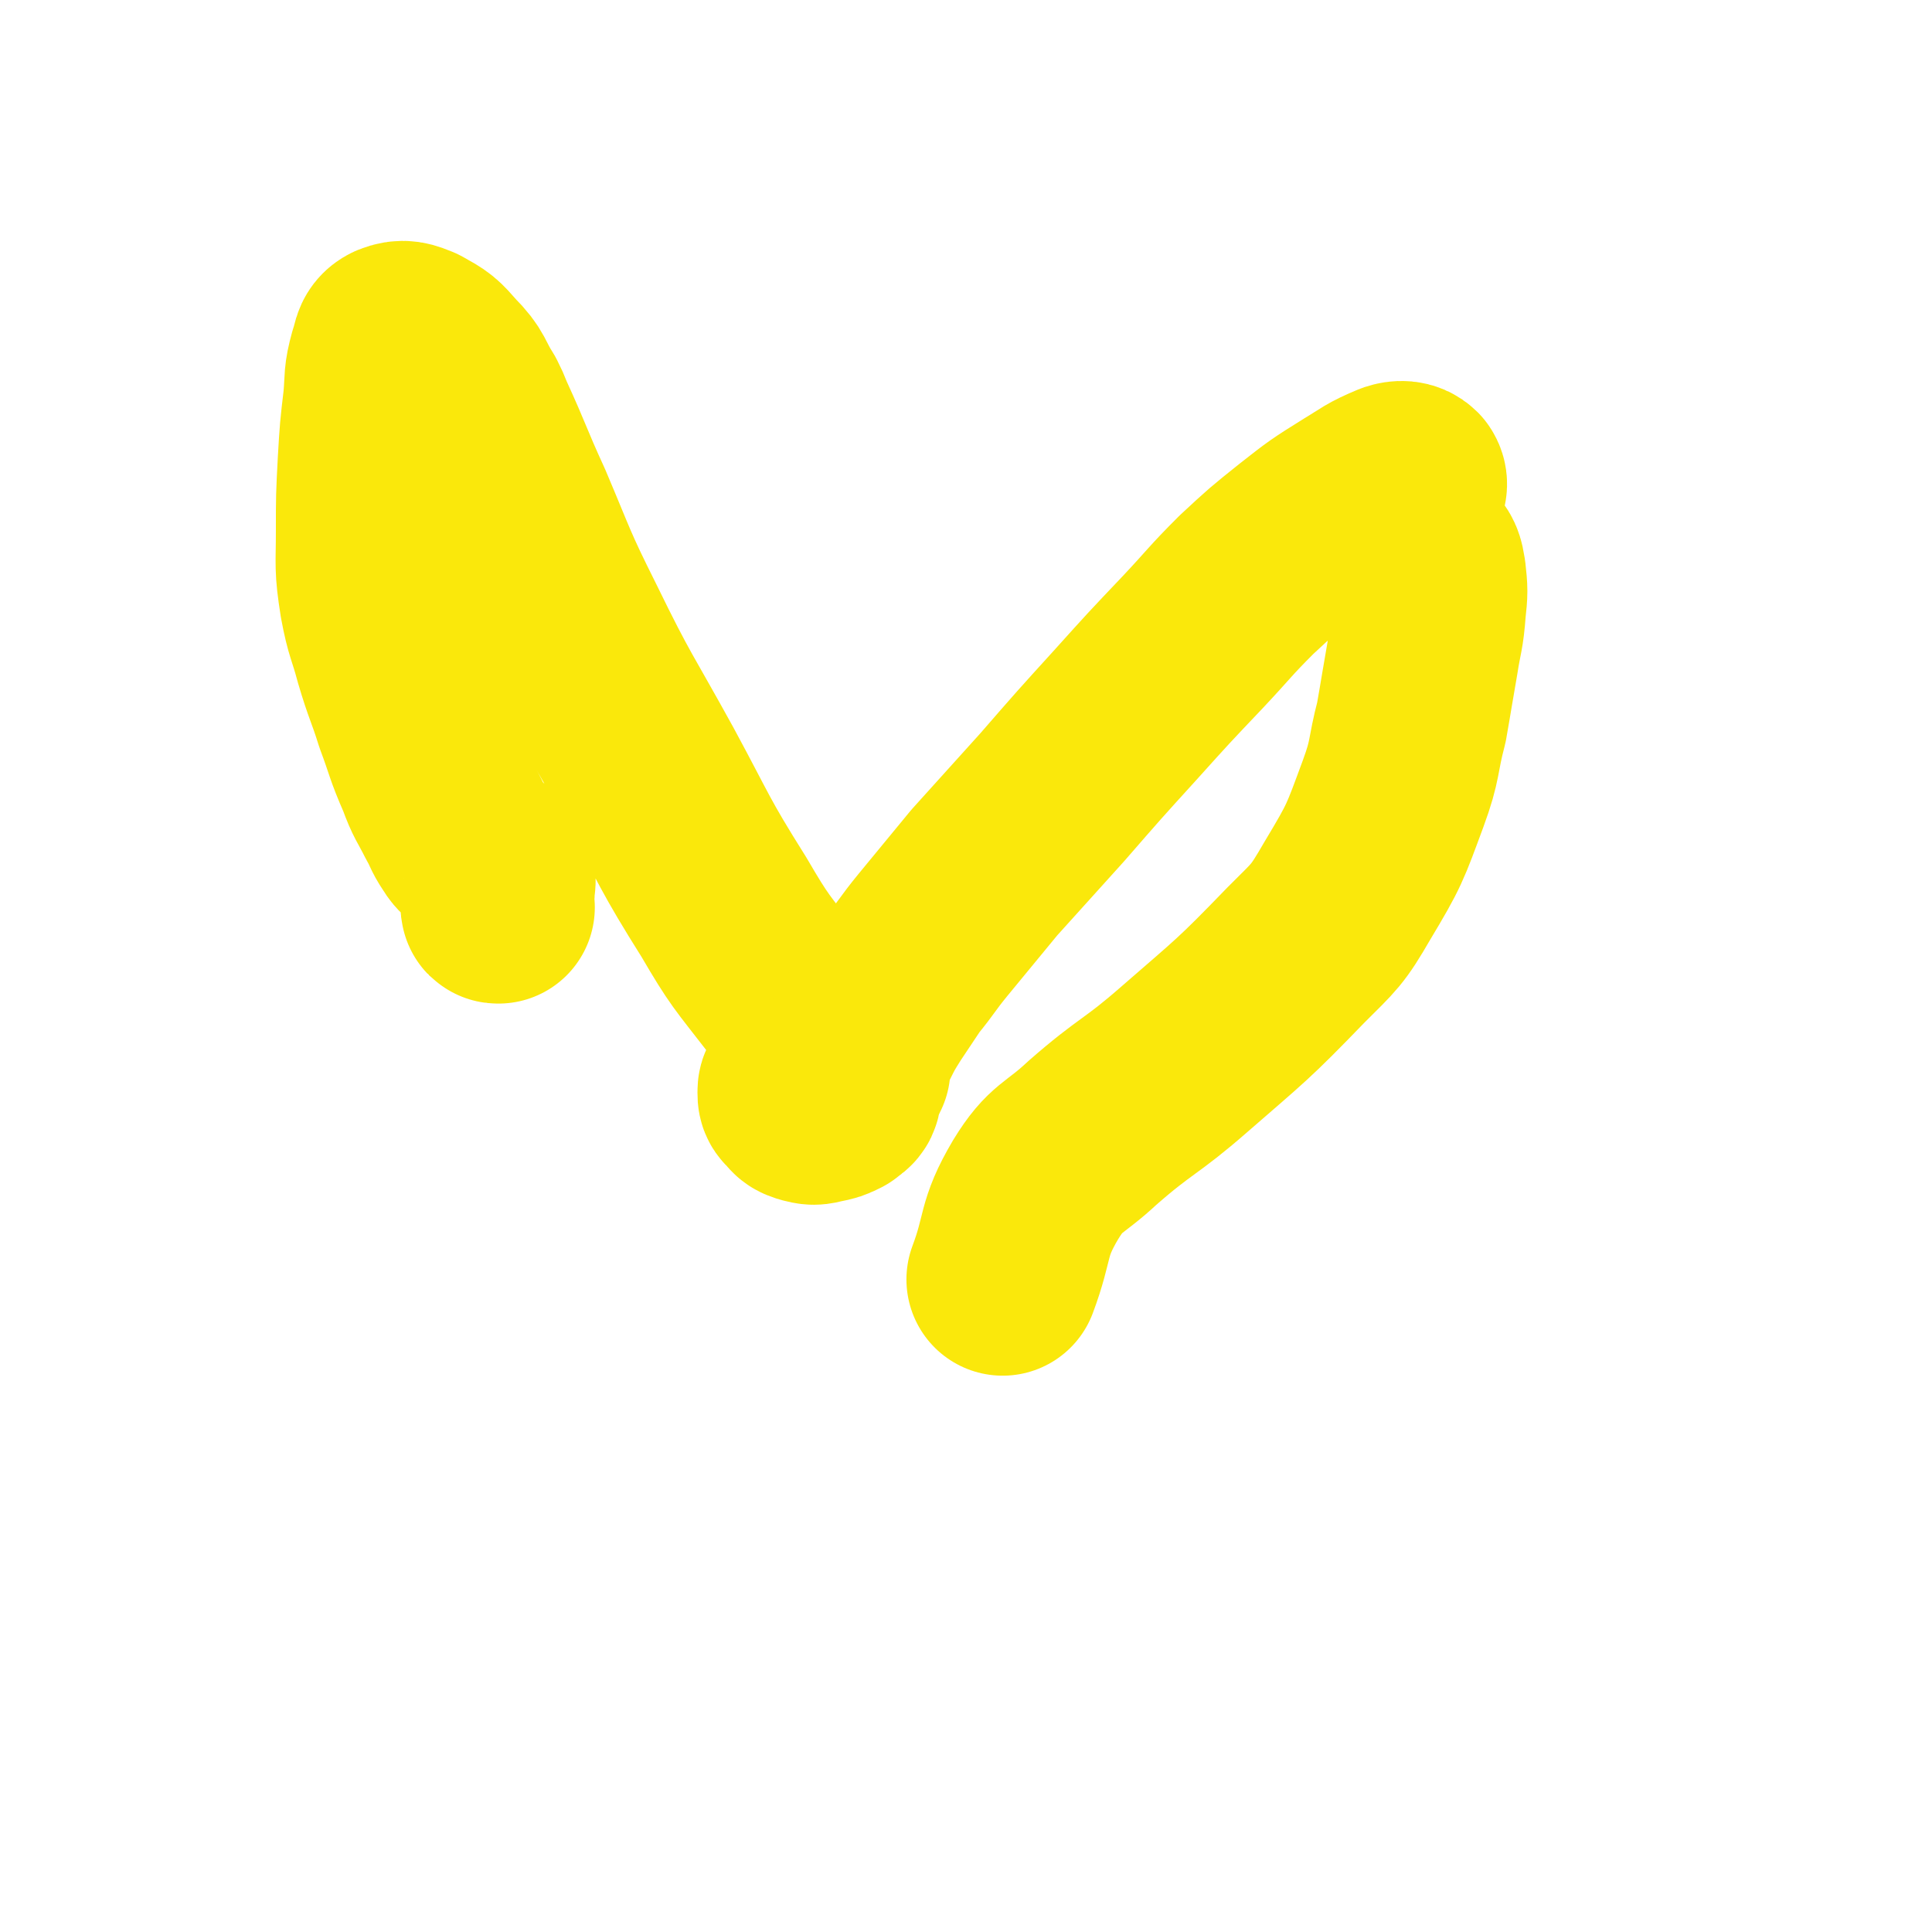
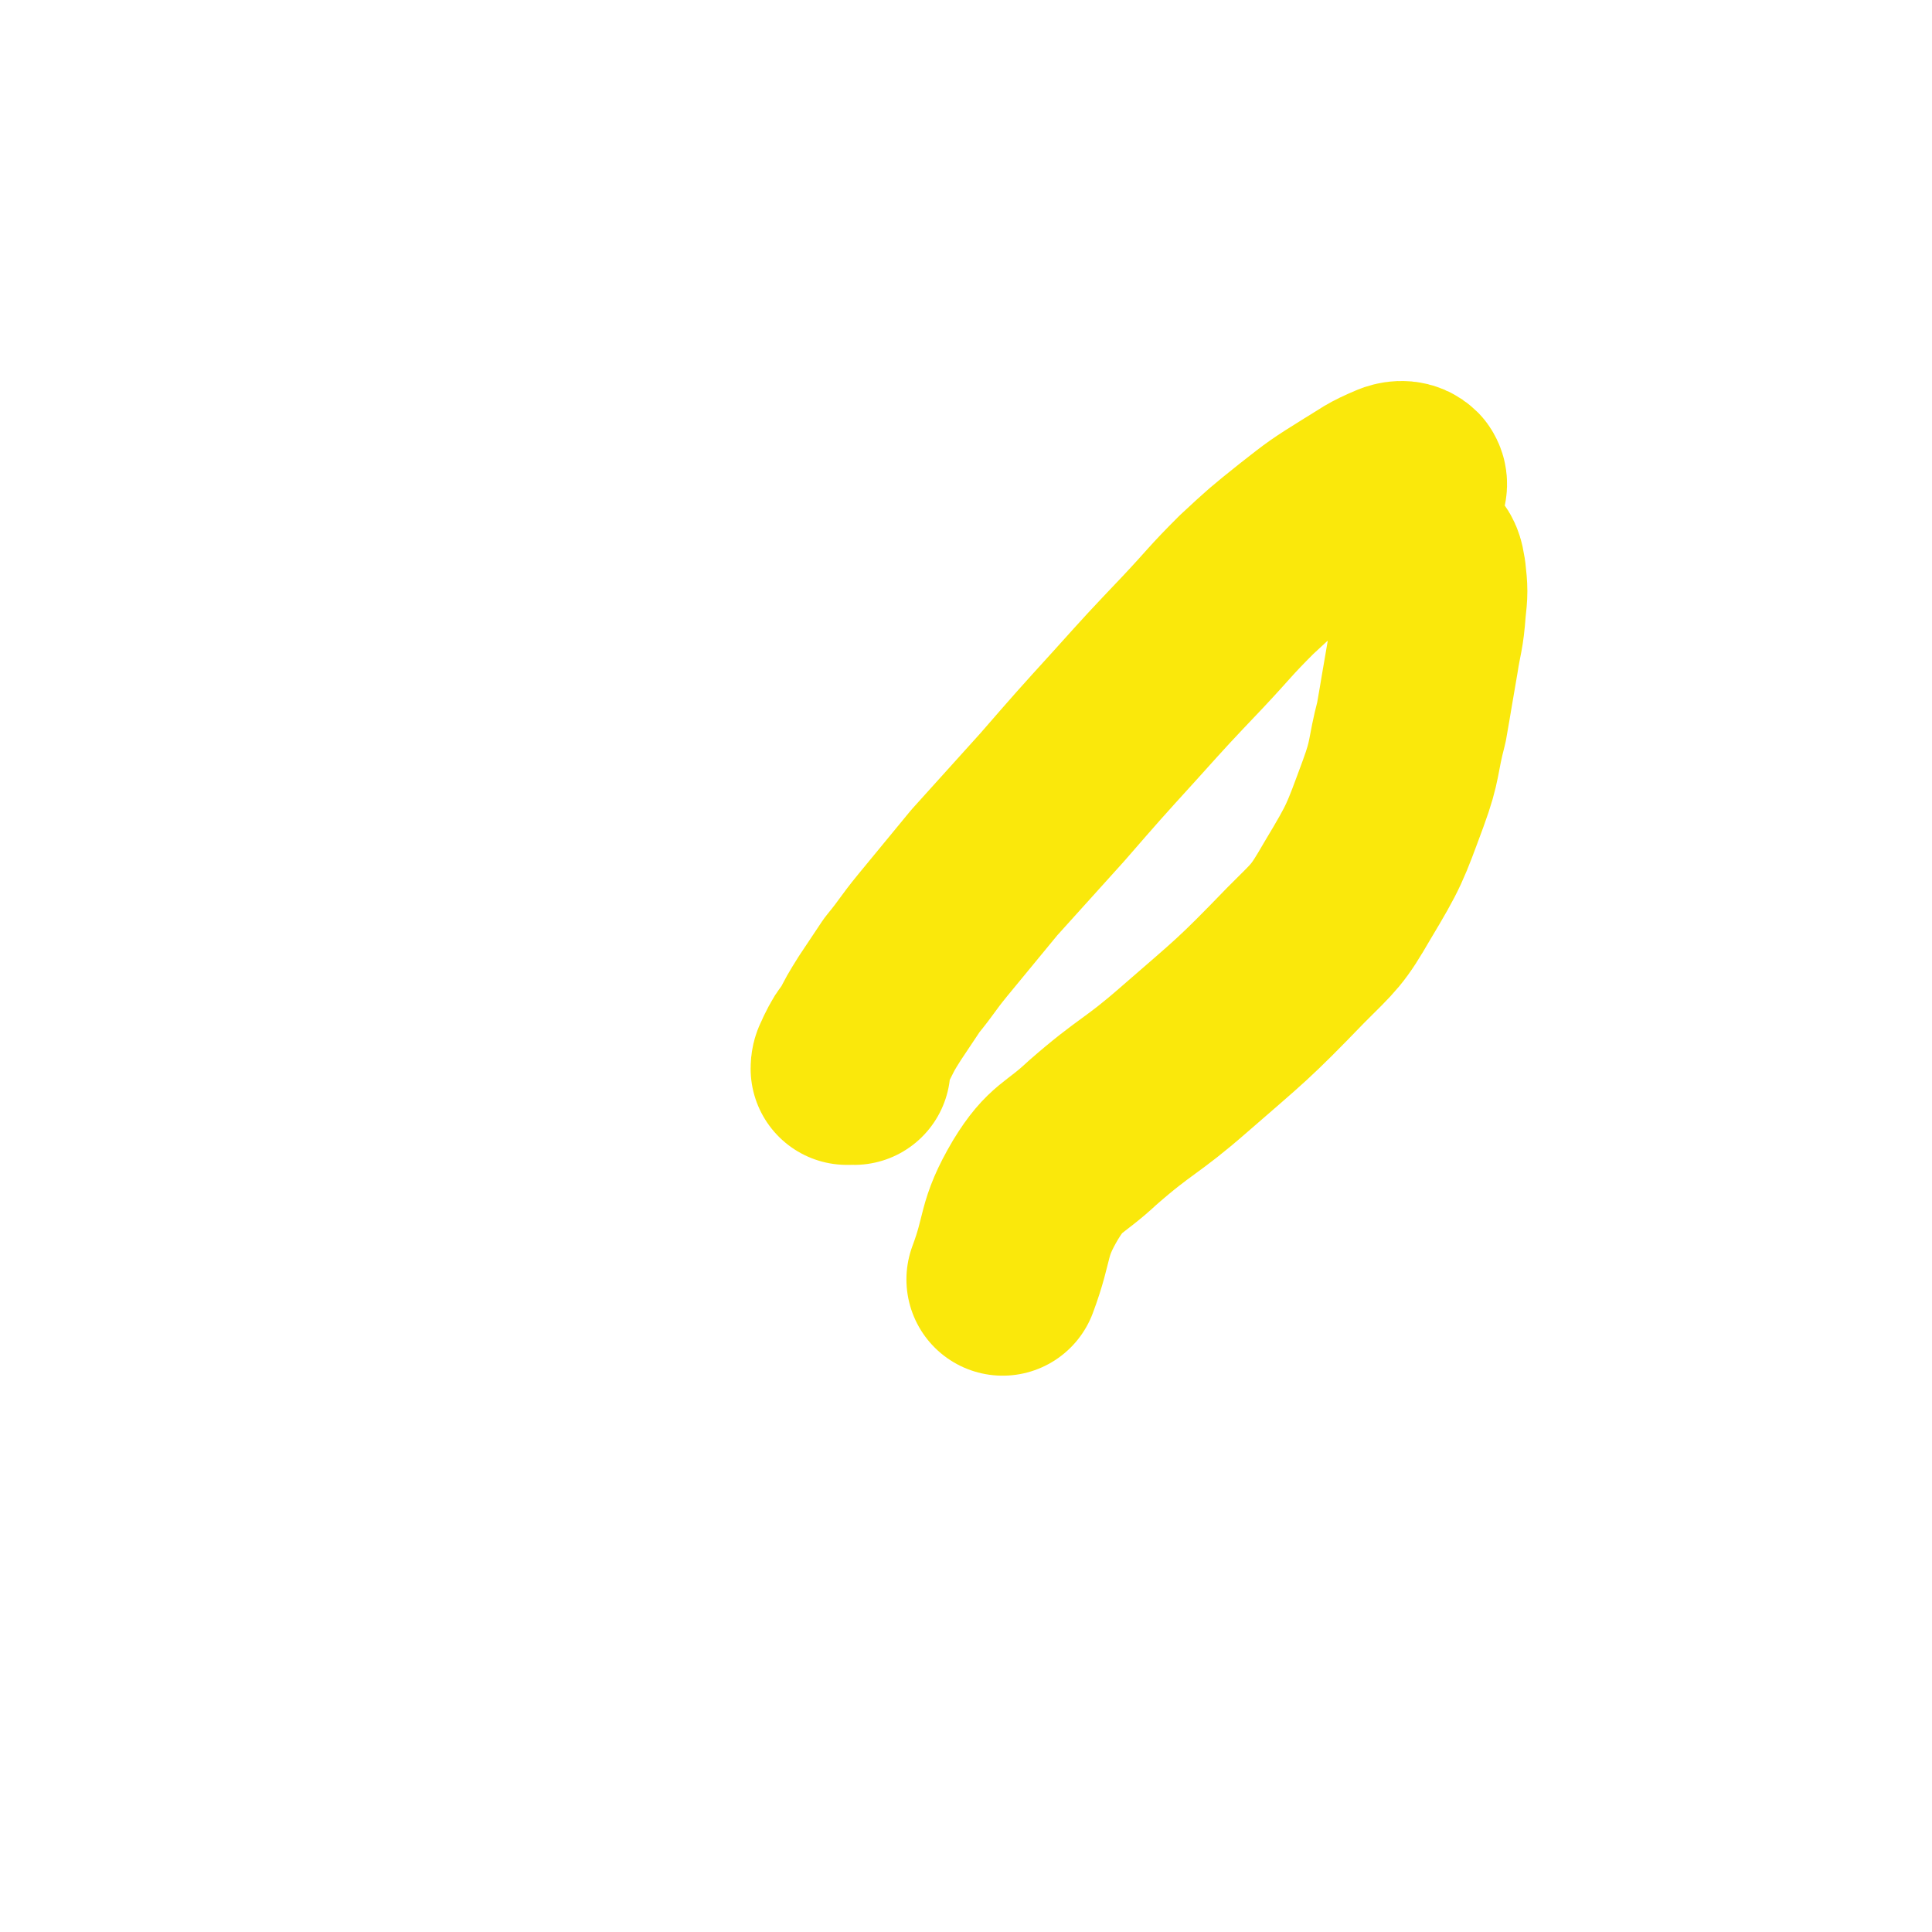
<svg xmlns="http://www.w3.org/2000/svg" viewBox="0 0 1054 1054" version="1.1">
  <g fill="none" stroke="#FAE80B" stroke-width="105" stroke-linecap="round" stroke-linejoin="round">
-     <path d="M272,495c-1,0 -1,0 -1,-1 0,-4 1,-4 1,-9 0,-3 1,-4 0,-7 -1,-4 -2,-4 -5,-7 -3,-3 -4,-3 -7,-6 -3,-4 -4,-3 -7,-8 -4,-6 -3,-6 -7,-13 -5,-10 -6,-10 -10,-21 -7,-16 -6,-16 -12,-32 -5,-16 -6,-16 -11,-33 -4,-15 -5,-14 -8,-30 -3,-19 -2,-19 -2,-38 0,-19 0,-19 1,-38 1,-17 1,-17 3,-34 1,-12 0,-12 3,-23 2,-5 1,-8 5,-10 5,-2 7,-1 12,1 9,5 9,5 16,13 9,9 7,10 14,21 2,4 2,4 4,9 11,24 10,24 21,48 14,33 13,33 29,65 20,41 21,40 43,80 20,37 19,38 41,73 14,24 15,24 32,46 10,13 12,12 22,25 6,9 6,9 10,18 3,5 3,6 2,12 0,3 -2,3 -4,5 -4,2 -4,2 -9,3 -4,1 -4,1 -8,0 -3,-1 -3,-1 -5,-4 -2,-1 -2,-2 -2,-4 0,-2 0,-2 2,-4 1,-2 1,-2 3,-3 1,-1 1,-1 3,-1 1,-1 1,-1 2,-1 0,0 0,0 -1,1 " />
    <path d="M466,583c-1,0 -1,-1 -1,-1 -1,0 -1,0 -2,1 0,0 -1,0 -1,0 0,-3 1,-3 2,-6 3,-6 3,-6 7,-11 4,-8 4,-8 9,-16 6,-9 6,-9 12,-18 9,-11 8,-11 17,-22 14,-17 14,-17 28,-34 18,-20 18,-20 37,-41 20,-23 20,-23 40,-45 18,-20 18,-20 37,-40 15,-16 14,-16 29,-31 14,-13 14,-13 29,-25 14,-11 14,-11 30,-21 10,-6 10,-7 22,-12 3,-1 6,-1 8,1 2,3 -1,5 -2,10 -1,6 -3,6 -2,12 0,5 1,5 3,10 3,4 5,3 7,8 4,5 4,5 5,11 1,9 1,10 0,19 -1,14 -2,14 -4,27 -3,17 -3,18 -6,35 -5,19 -3,20 -10,39 -10,27 -10,28 -25,53 -11,19 -12,19 -28,35 -29,30 -30,30 -61,57 -24,21 -26,19 -50,40 -16,15 -20,13 -31,31 -13,22 -9,25 -18,49 " />
  </g>
</svg>